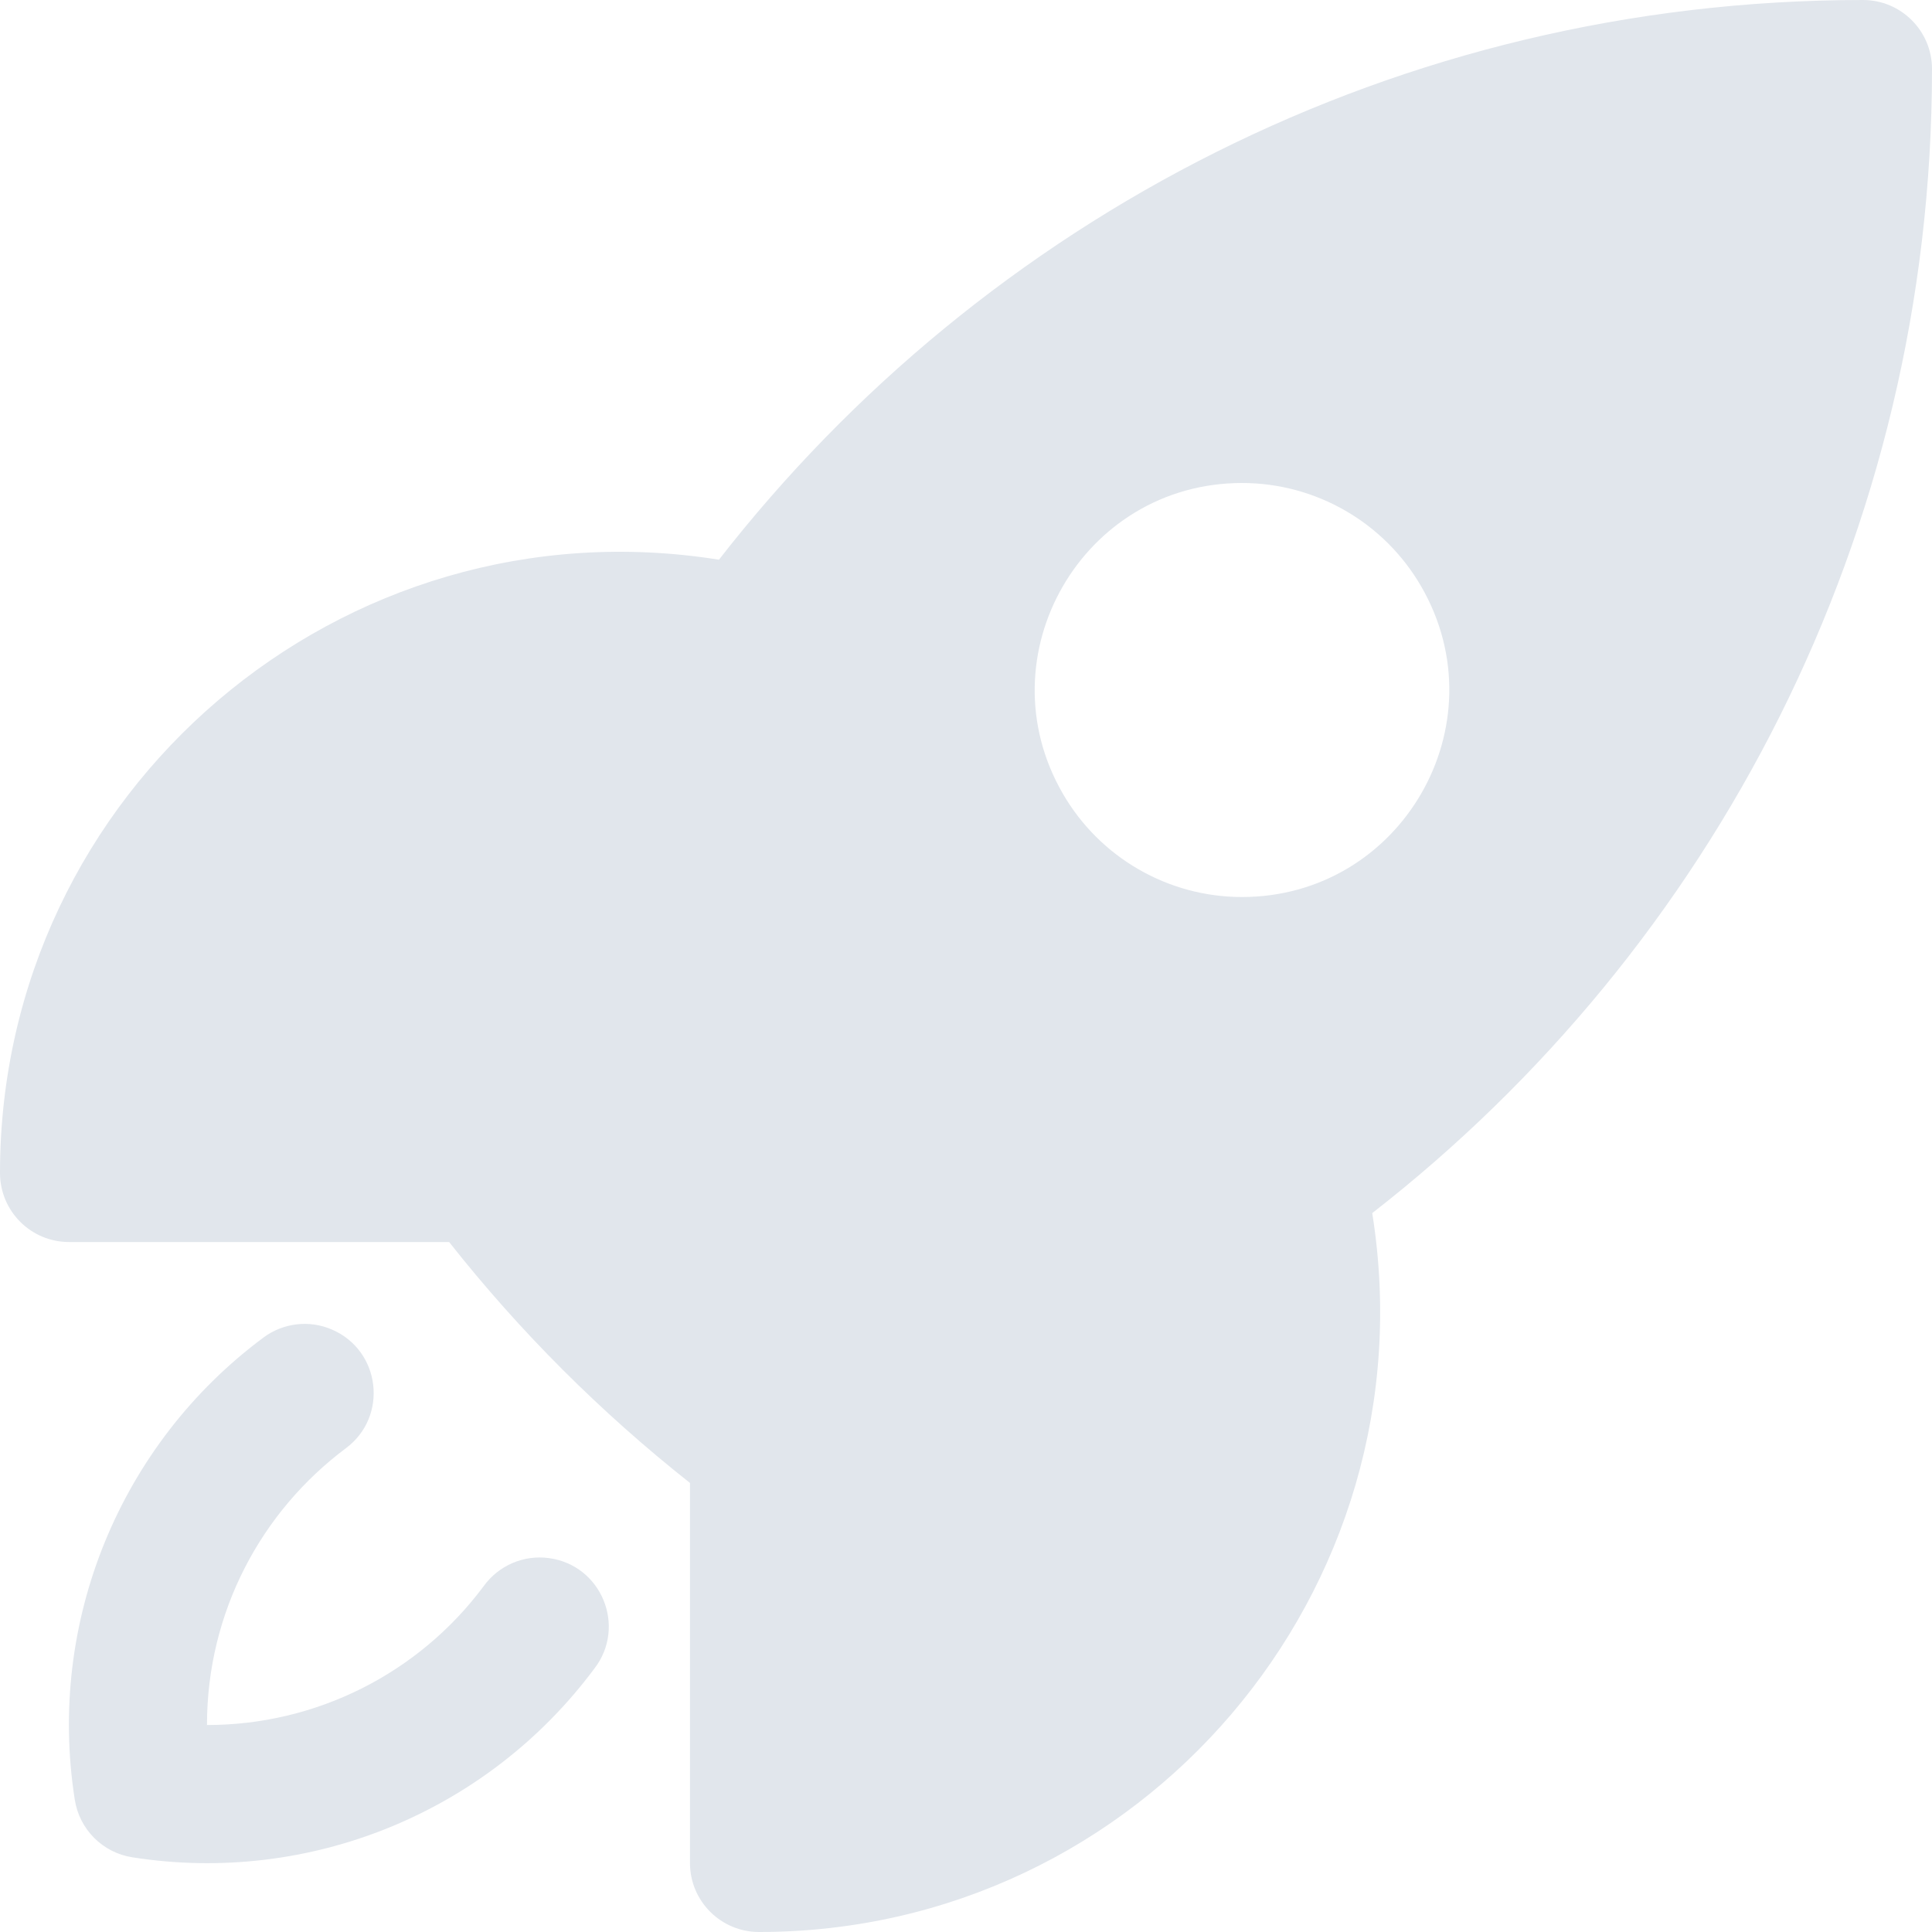
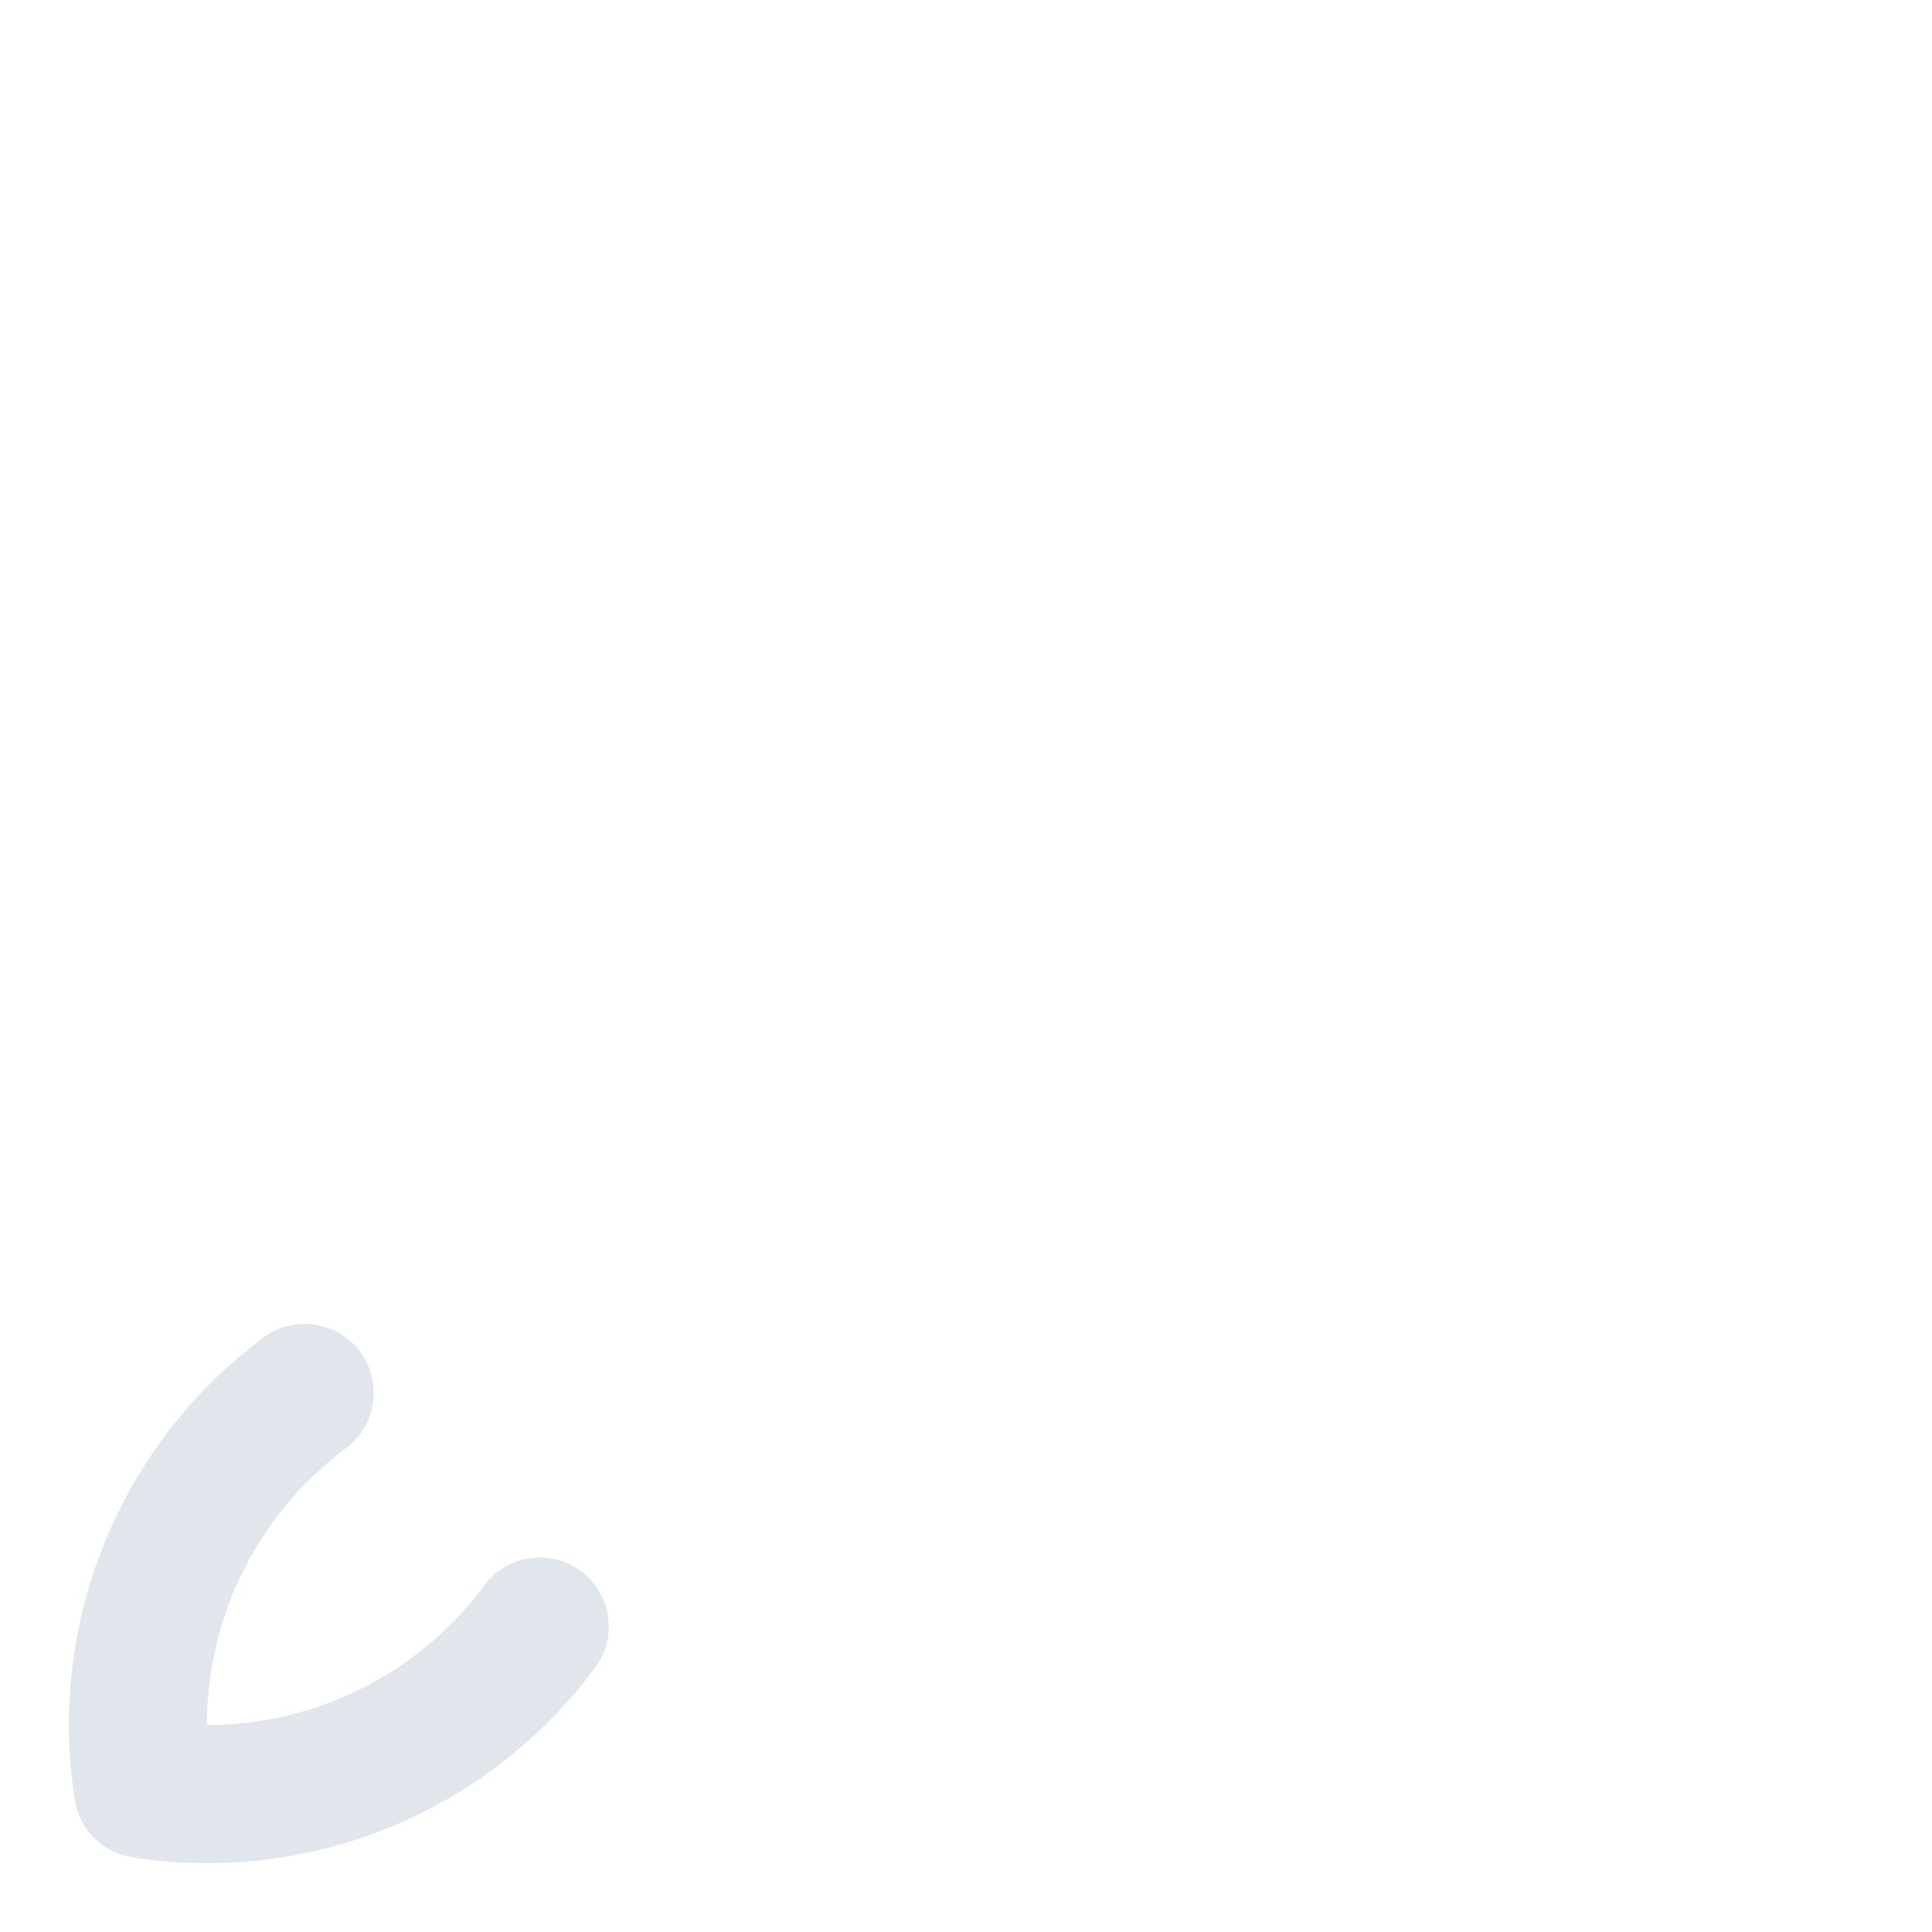
<svg xmlns="http://www.w3.org/2000/svg" width="30" height="30" viewBox="0 0 30 30" fill="none">
-   <path fill-rule="evenodd" clip-rule="evenodd" d="M11.164 8.691C15.279 3.404 21.707 0 28.929 0C29.52 0 30 0.48 30 1.071C30 8.294 26.596 14.721 21.308 18.837C22.244 24.695 17.718 30 11.786 30C11.194 30 10.714 29.52 10.714 28.929V23.027C9.326 21.93 8.07 20.675 6.974 19.286H1.071C0.48 19.286 3.67898e-08 18.806 3.67898e-08 18.214C-0.001 12.281 5.306 7.755 11.164 8.691ZM19.286 7.5C16.811 7.5 15.265 10.179 16.502 12.321C17.076 13.316 18.137 13.929 19.286 13.929C21.76 13.928 23.307 11.25 22.069 9.107C21.495 8.113 20.434 7.5 19.286 7.5Z" fill="#E1E6EC" />
  <path d="M5.371 22.488C6.033 21.995 5.912 20.971 5.154 20.645C4.803 20.493 4.397 20.541 4.09 20.77C1.857 22.431 0.729 25.195 1.161 27.944C1.232 28.405 1.593 28.768 2.054 28.84C4.804 29.273 7.567 28.144 9.229 25.91C9.733 25.257 9.341 24.303 8.523 24.194C8.132 24.141 7.743 24.308 7.511 24.629C6.501 25.987 4.907 26.787 3.214 26.786C3.214 25.029 4.06 23.467 5.371 22.488Z" fill="#E1E6EC" />
</svg>